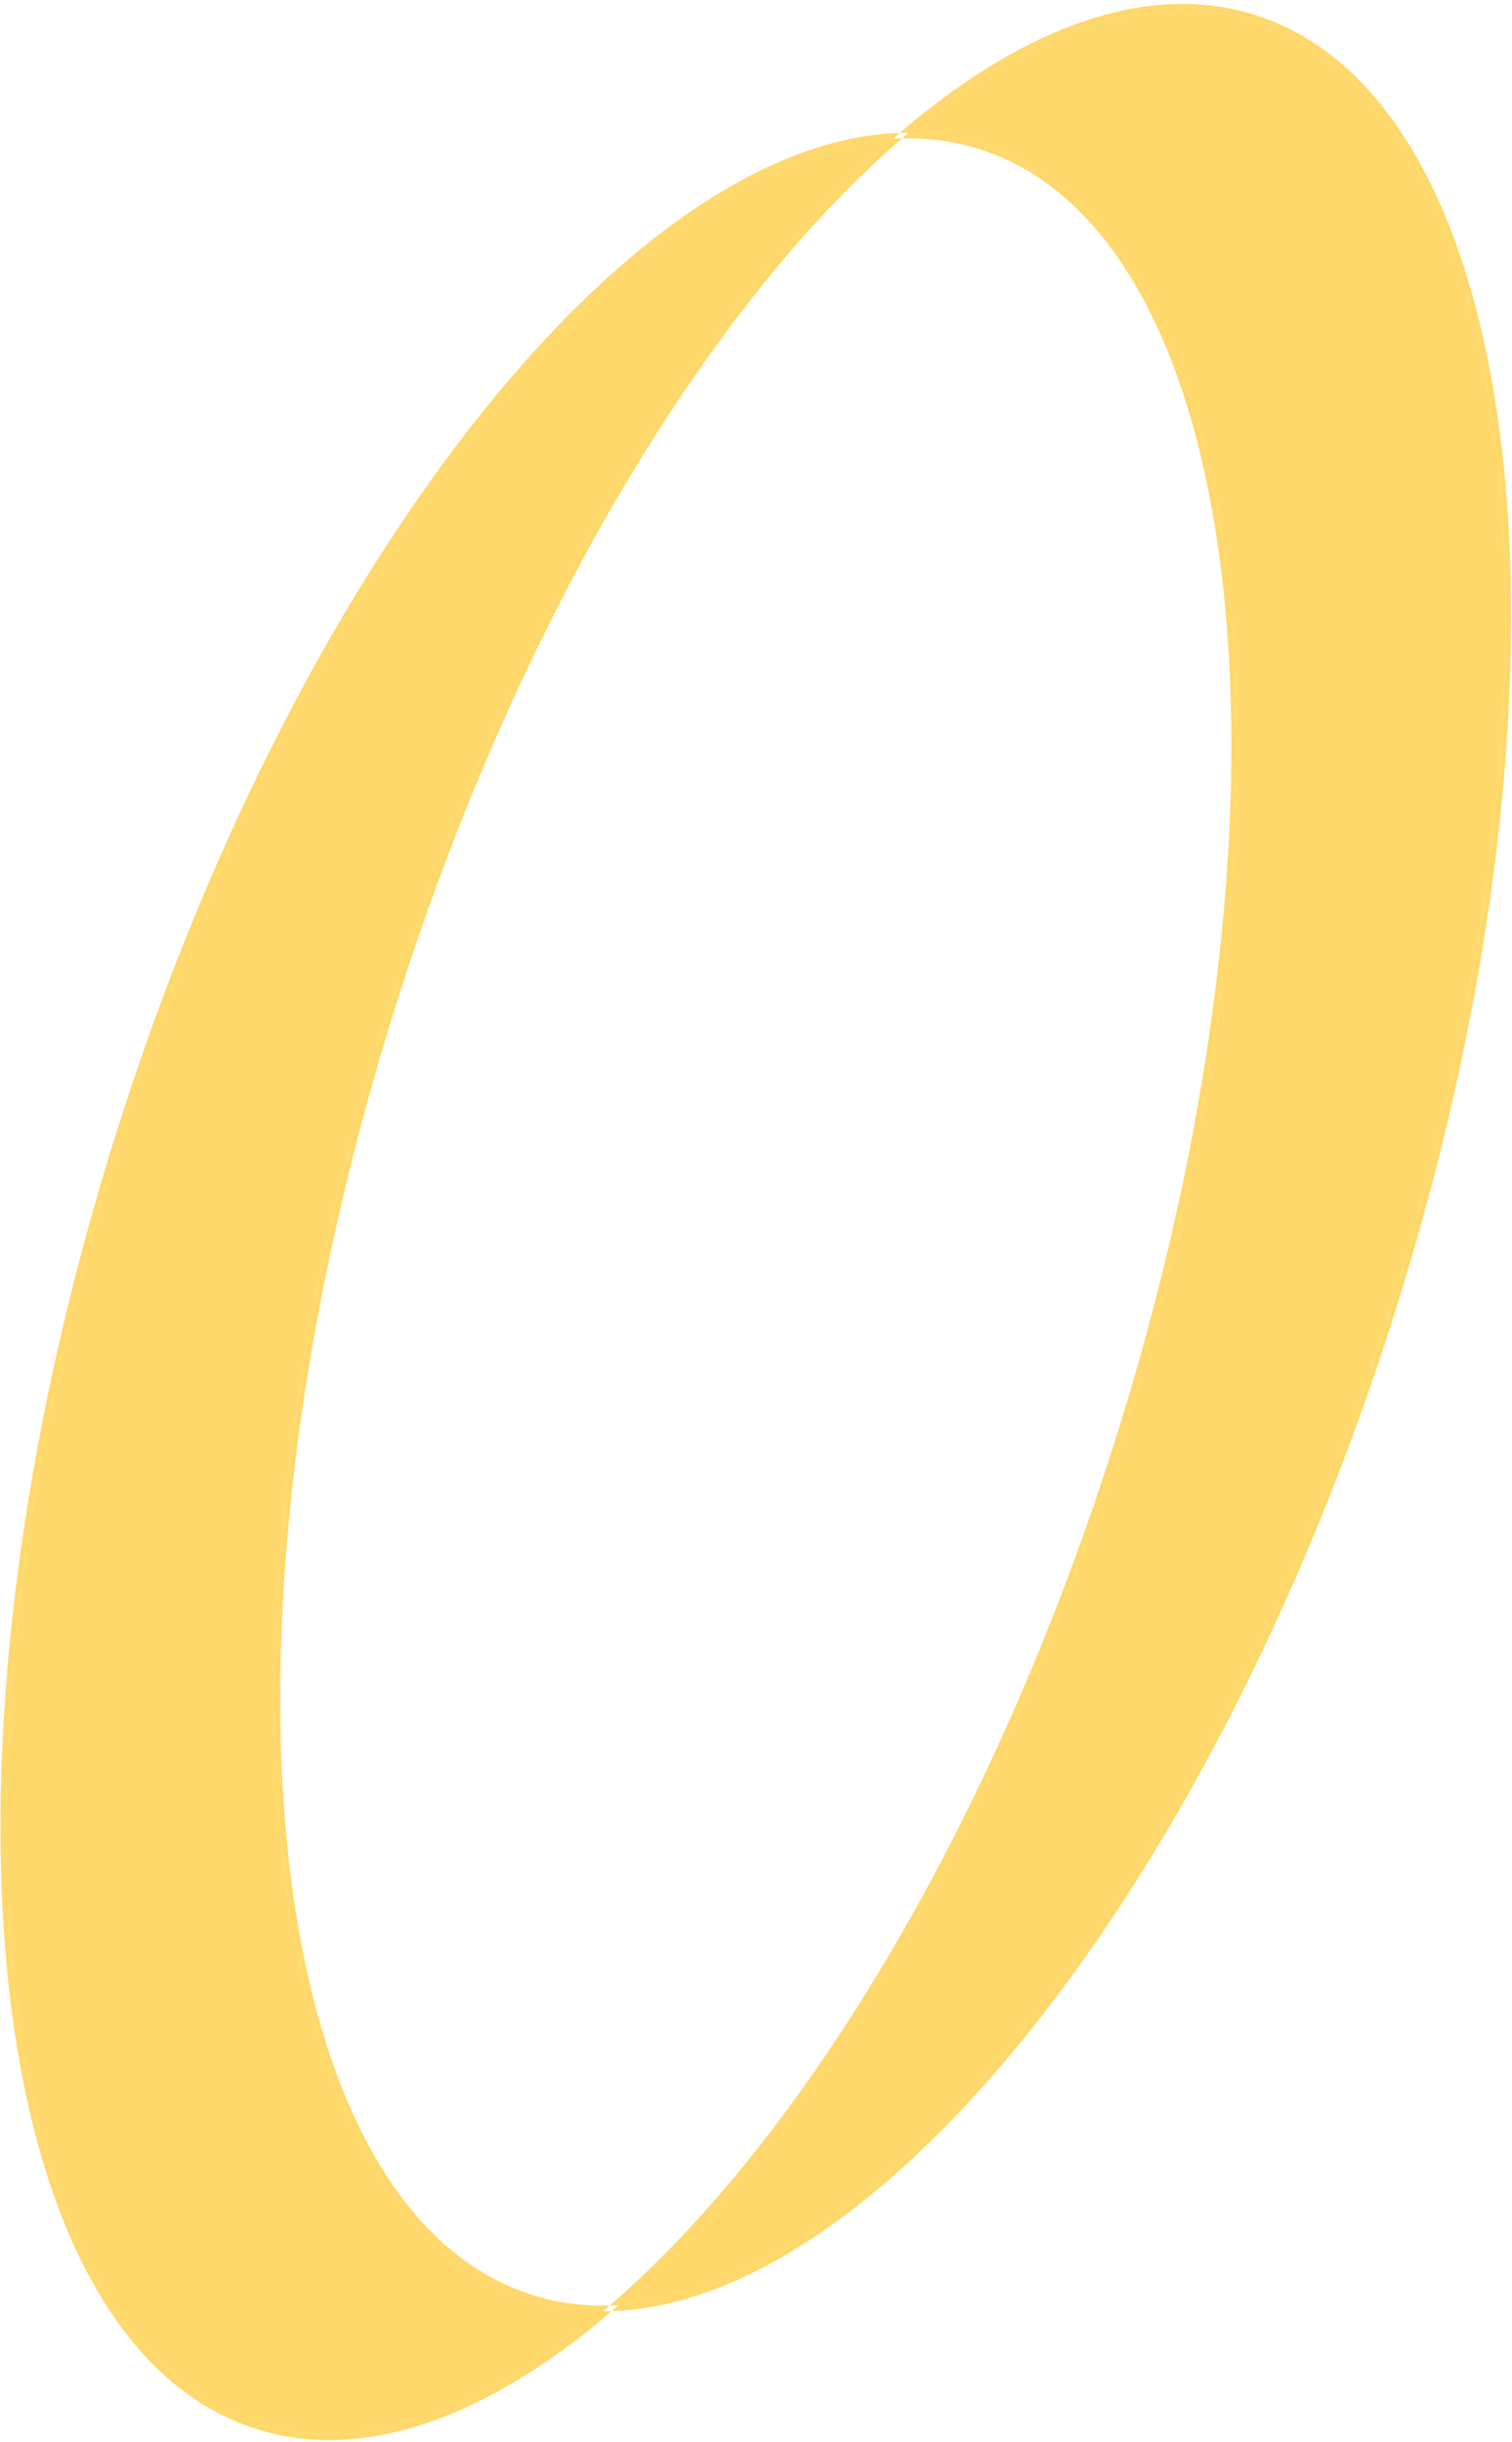
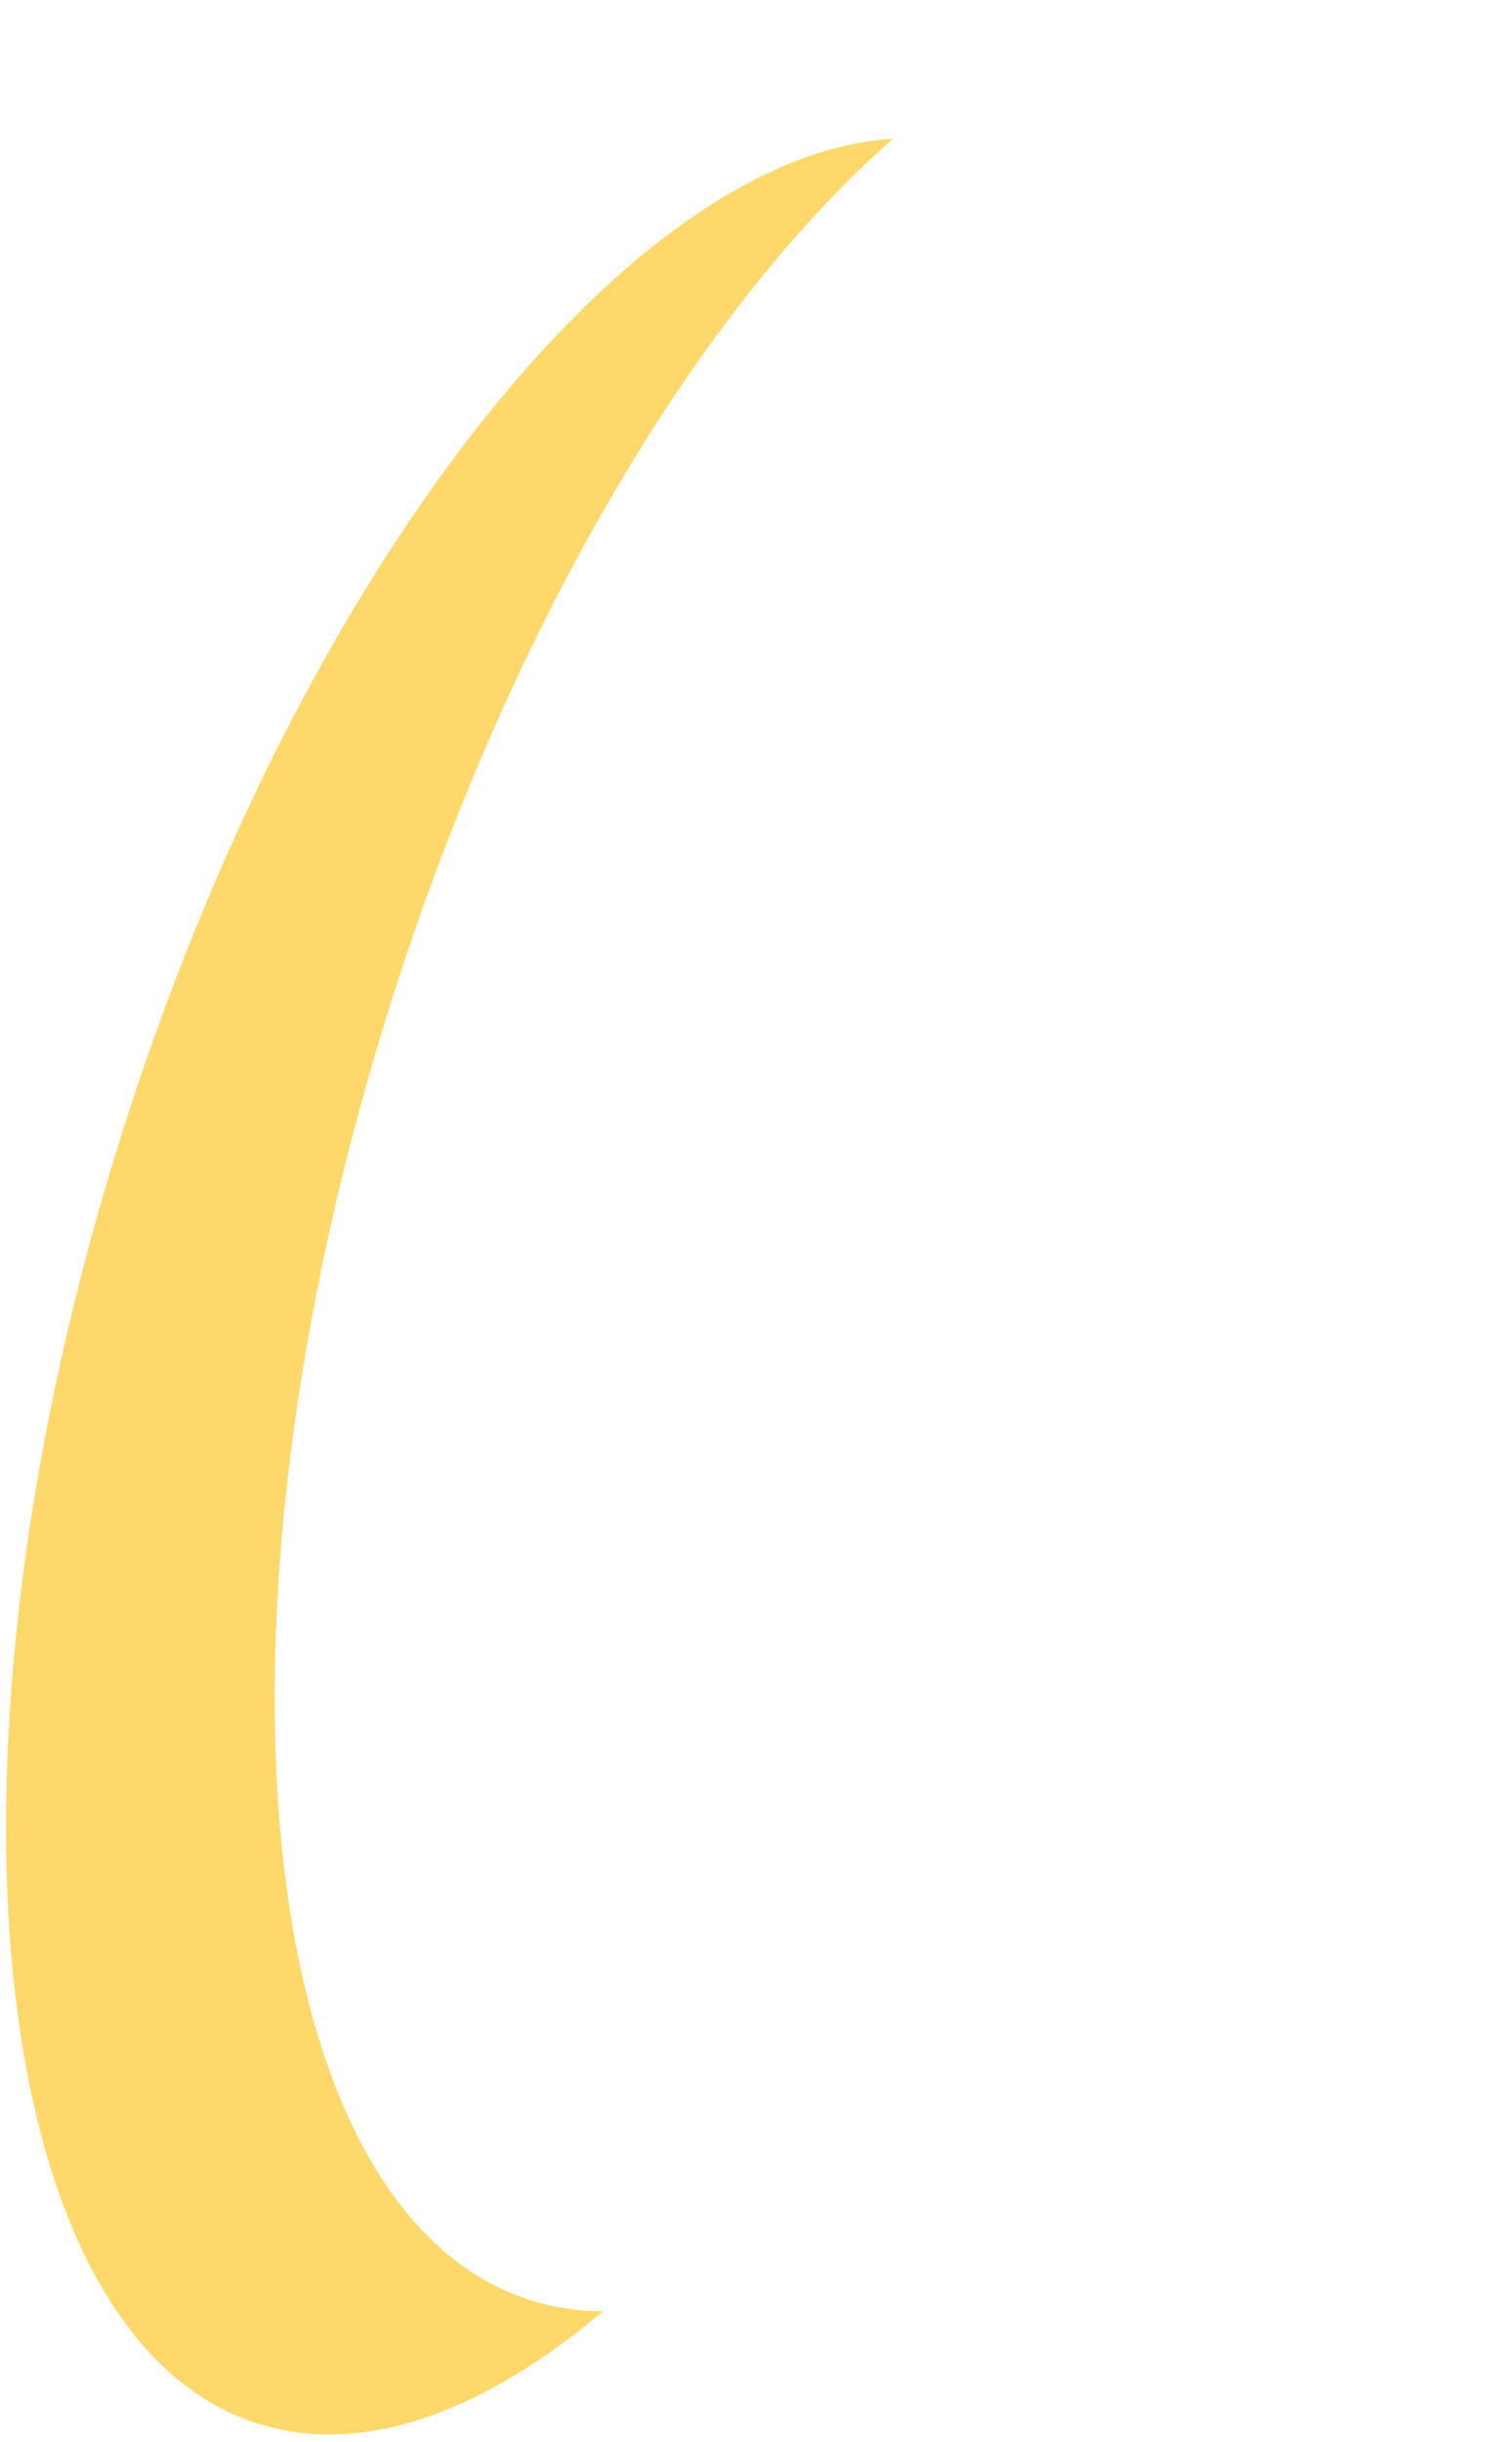
<svg xmlns="http://www.w3.org/2000/svg" width="272" height="439" viewBox="0 0 272 439" fill="none">
-   <path fill-rule="evenodd" clip-rule="evenodd" d="M128.108 396.059C156.101 364.194 182.431 316.179 200.413 259.562C218.394 202.945 224.594 148.537 220.118 106.36C217.88 85.269 212.977 67.286 205.584 53.621C198.194 39.962 188.35 30.672 176.229 26.823C171.236 25.237 166.026 24.628 160.652 24.942C152.981 25.39 144.976 27.719 136.792 31.772C122.869 38.667 108.488 50.526 94.49 66.46C66.498 98.325 40.168 146.34 22.186 202.957C4.204 259.573 -1.996 313.982 2.481 356.159C4.719 377.25 9.621 395.233 17.014 408.898C24.404 422.557 34.248 431.846 46.369 435.696C58.49 439.546 71.89 437.639 85.807 430.747C93.276 427.048 100.878 421.92 108.481 415.501C115.05 409.955 121.62 403.445 128.108 396.059ZM46.066 436.649C65.796 442.915 88.639 434.244 111.27 414.421C145.695 384.266 179.628 328.306 201.366 259.865C237.393 146.431 226.274 41.668 176.532 25.87C172.301 24.526 167.926 23.869 163.441 23.862C115.203 23.785 54.195 98.869 21.233 202.654C-14.794 316.087 -3.676 420.851 46.066 436.649ZM177.432 372.903C205.424 341.038 231.754 293.023 249.736 236.406C267.718 179.789 273.918 125.381 269.441 83.204C267.203 62.113 262.301 44.13 254.908 30.465C247.518 16.805 237.674 7.516 225.553 3.667C213.432 -0.183 200.032 1.724 186.115 8.616C178.646 12.315 171.044 17.443 163.441 23.862C156.872 29.408 150.302 35.918 143.814 43.304C115.821 75.169 89.491 123.184 71.509 179.801C53.528 236.417 47.328 290.826 51.804 333.003C54.042 354.094 58.945 372.077 66.338 385.742C73.728 399.401 83.572 408.69 95.693 412.54C100.686 414.126 105.896 414.735 111.27 414.421C118.941 413.973 126.946 411.644 135.13 407.591C149.053 400.696 163.434 388.837 177.432 372.903ZM95.39 413.493C99.621 414.837 103.996 415.494 108.481 415.501C156.719 415.578 217.727 340.493 250.689 236.709C286.716 123.275 275.598 18.512 225.855 2.714C206.126 -3.553 183.283 5.119 160.652 24.942C126.227 55.096 92.293 111.057 70.556 179.498C34.529 292.931 45.648 397.695 95.39 413.493Z" fill="#FFD86B" />
-   <path d="M201.366 259.865C179.628 328.306 145.695 384.266 111.27 414.421C118.941 413.973 126.946 411.644 135.13 407.591C149.053 400.696 163.434 388.837 177.432 372.903C205.424 341.038 231.754 293.023 249.736 236.406C267.718 179.789 273.918 125.381 269.441 83.204C267.203 62.113 262.301 44.13 254.908 30.465C247.518 16.805 237.674 7.516 225.553 3.667C213.432 -0.183 200.032 1.724 186.115 8.616C178.646 12.315 171.044 17.443 163.441 23.862C167.926 23.869 172.301 24.526 176.532 25.87C226.274 41.668 237.393 146.431 201.366 259.865Z" fill="#FFD86B" />
  <path d="M160.652 24.942C152.981 25.39 144.976 27.719 136.792 31.772C122.869 38.667 108.488 50.526 94.49 66.46C66.498 98.325 40.168 146.34 22.186 202.957C4.204 259.573 -1.996 313.982 2.481 356.159C4.719 377.25 9.621 395.233 17.014 408.898C24.404 422.557 34.248 431.846 46.369 435.696C58.49 439.546 71.89 437.639 85.807 430.747C93.276 427.048 100.878 421.92 108.481 415.501C103.996 415.494 99.621 414.837 95.39 413.493C45.648 397.695 34.529 292.931 70.556 179.498C92.293 111.057 126.227 55.096 160.652 24.942Z" fill="#FFD86B" />
</svg>